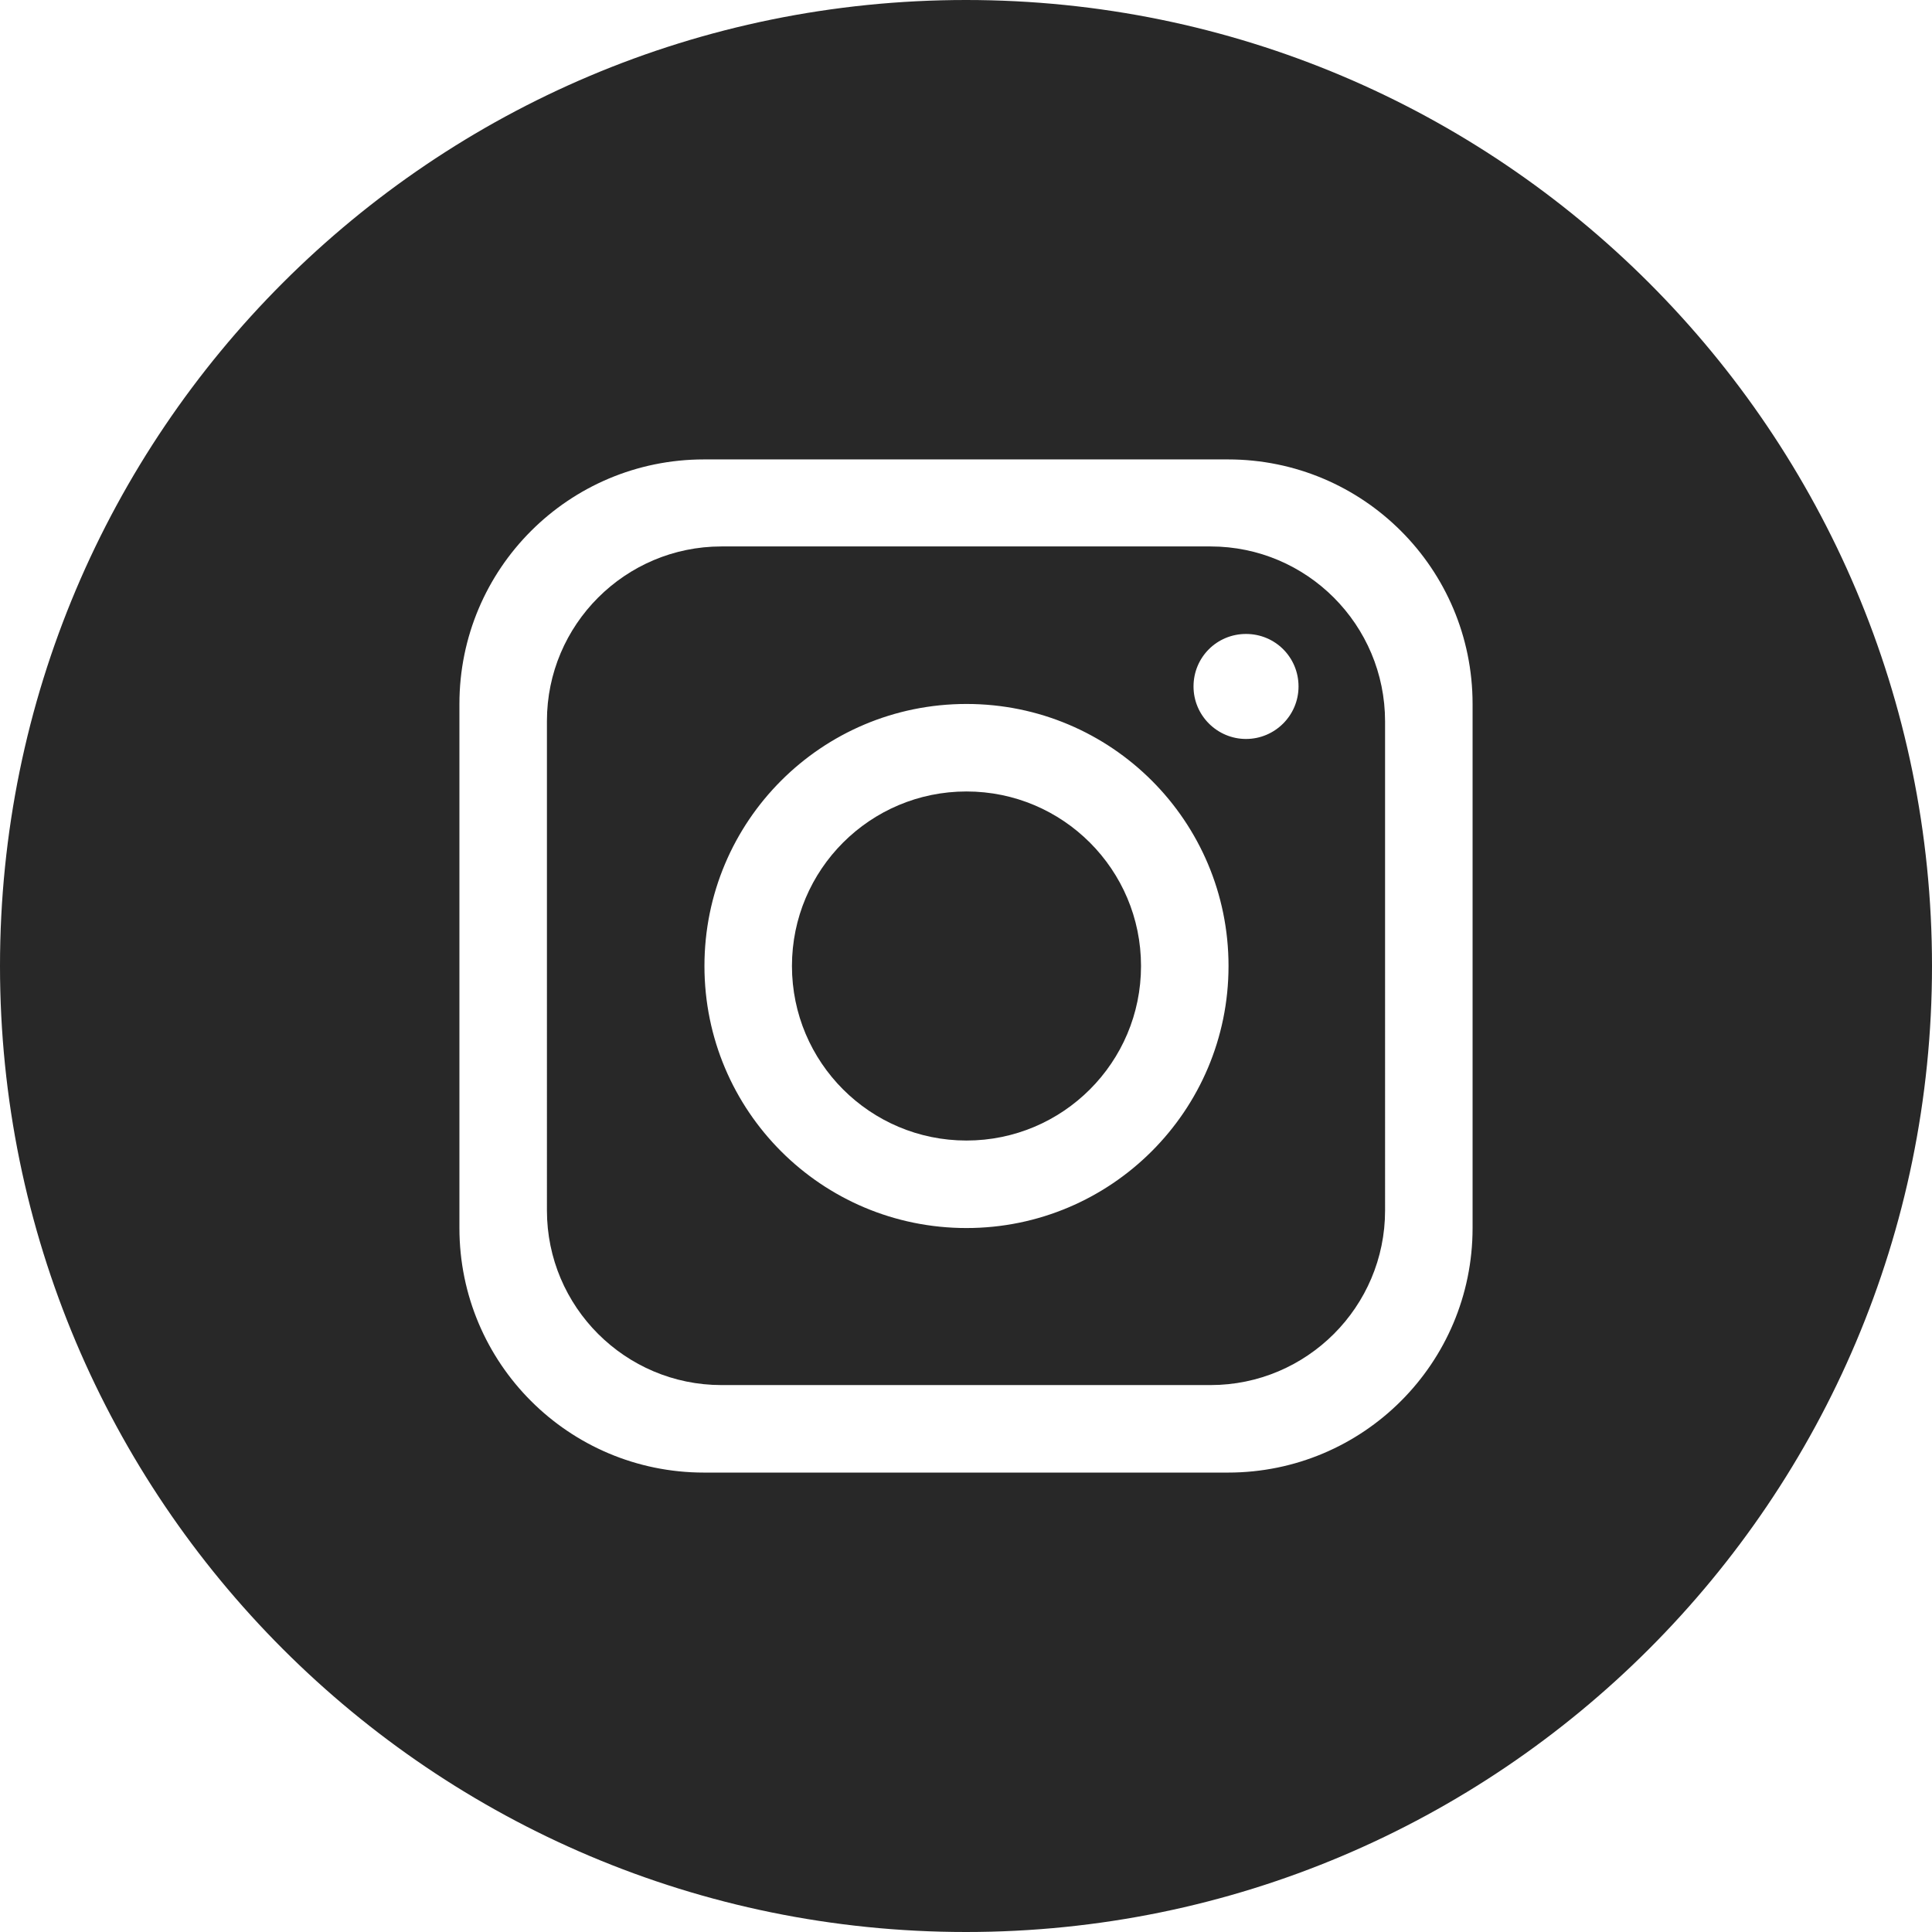
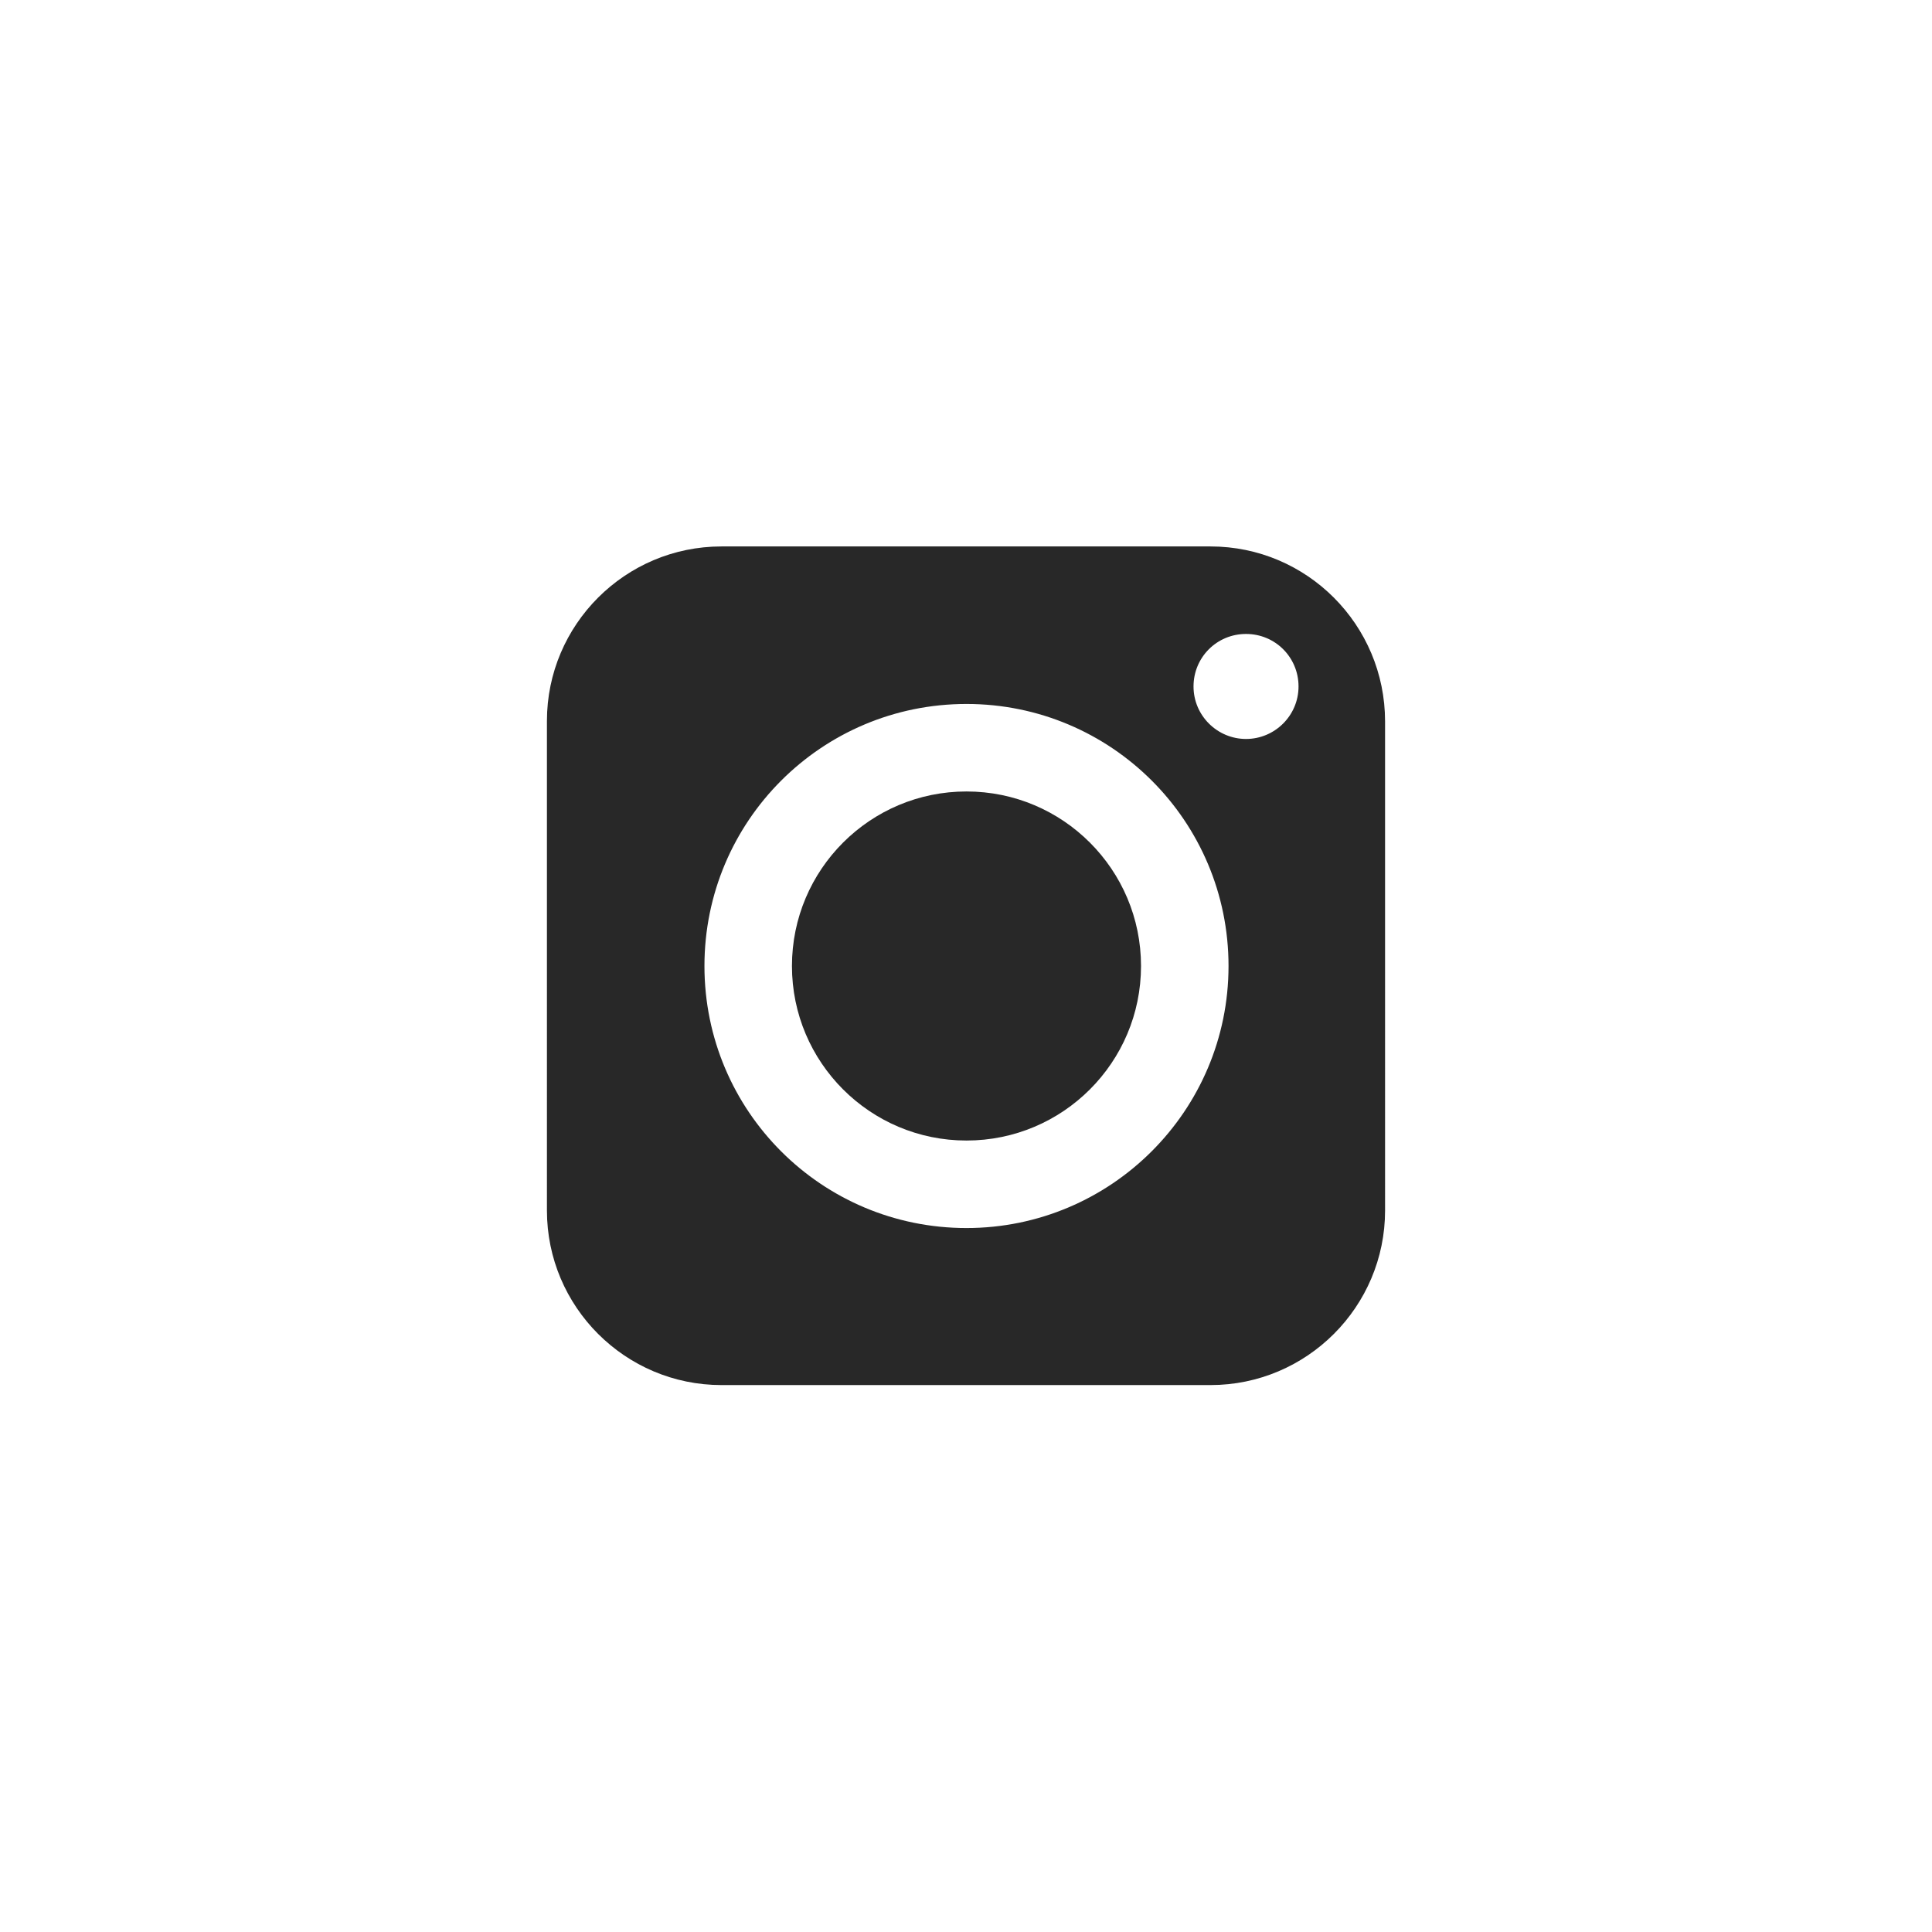
<svg xmlns="http://www.w3.org/2000/svg" version="1.1" id="Capa_2_00000014593689238037862970000007317794144764598432_" x="0px" y="0px" viewBox="0 0 397.4 397.4" style="enable-background:new 0 0 397.4 397.4;" xml:space="preserve">
  <style type="text/css">
	.st0{fill:#282828;}
</style>
  <g id="objects">
    <g>
      <path class="st0" d="M249,112.4H148.4c-19.8,0-35.9,16.1-35.9,35.9V249c0,19.8,16.1,35.9,35.9,35.9H249    c19.8,0,35.9-16.1,35.9-35.9V148.4C284.9,128.5,268.8,112.4,249,112.4L249,112.4z M198.8,252.6c-29.8,0-53.9-24.1-53.9-53.9    s24.1-53.9,53.9-53.9s53.9,24.1,53.9,53.9S228.5,252.6,198.8,252.6z M256.3,152c-5.9,0-10.8-4.8-10.8-10.8s4.8-10.8,10.8-10.8    s10.8,4.8,10.8,10.8S262.2,152,256.3,152z" />
-       <path class="st0" d="M198.7,0L198.7,0C88.9,0,0,88.9,0,198.7l0,0c0,109.7,88.9,198.7,198.7,198.7l0,0    c109.7,0,198.7-89,198.7-198.7l0,0C397.4,88.9,308.4,0,198.7,0z M302.9,252.6c0,27.8-22.5,50.3-50.3,50.3H144.8    c-27.8,0-50.3-22.5-50.3-50.3V144.8c0-27.8,22.5-50.3,50.3-50.3h107.8c27.8,0,50.3,22.5,50.3,50.3V252.6L302.9,252.6z" />
      <circle class="st0" cx="198.8" cy="198.7" r="35.9" />
    </g>
  </g>
</svg>